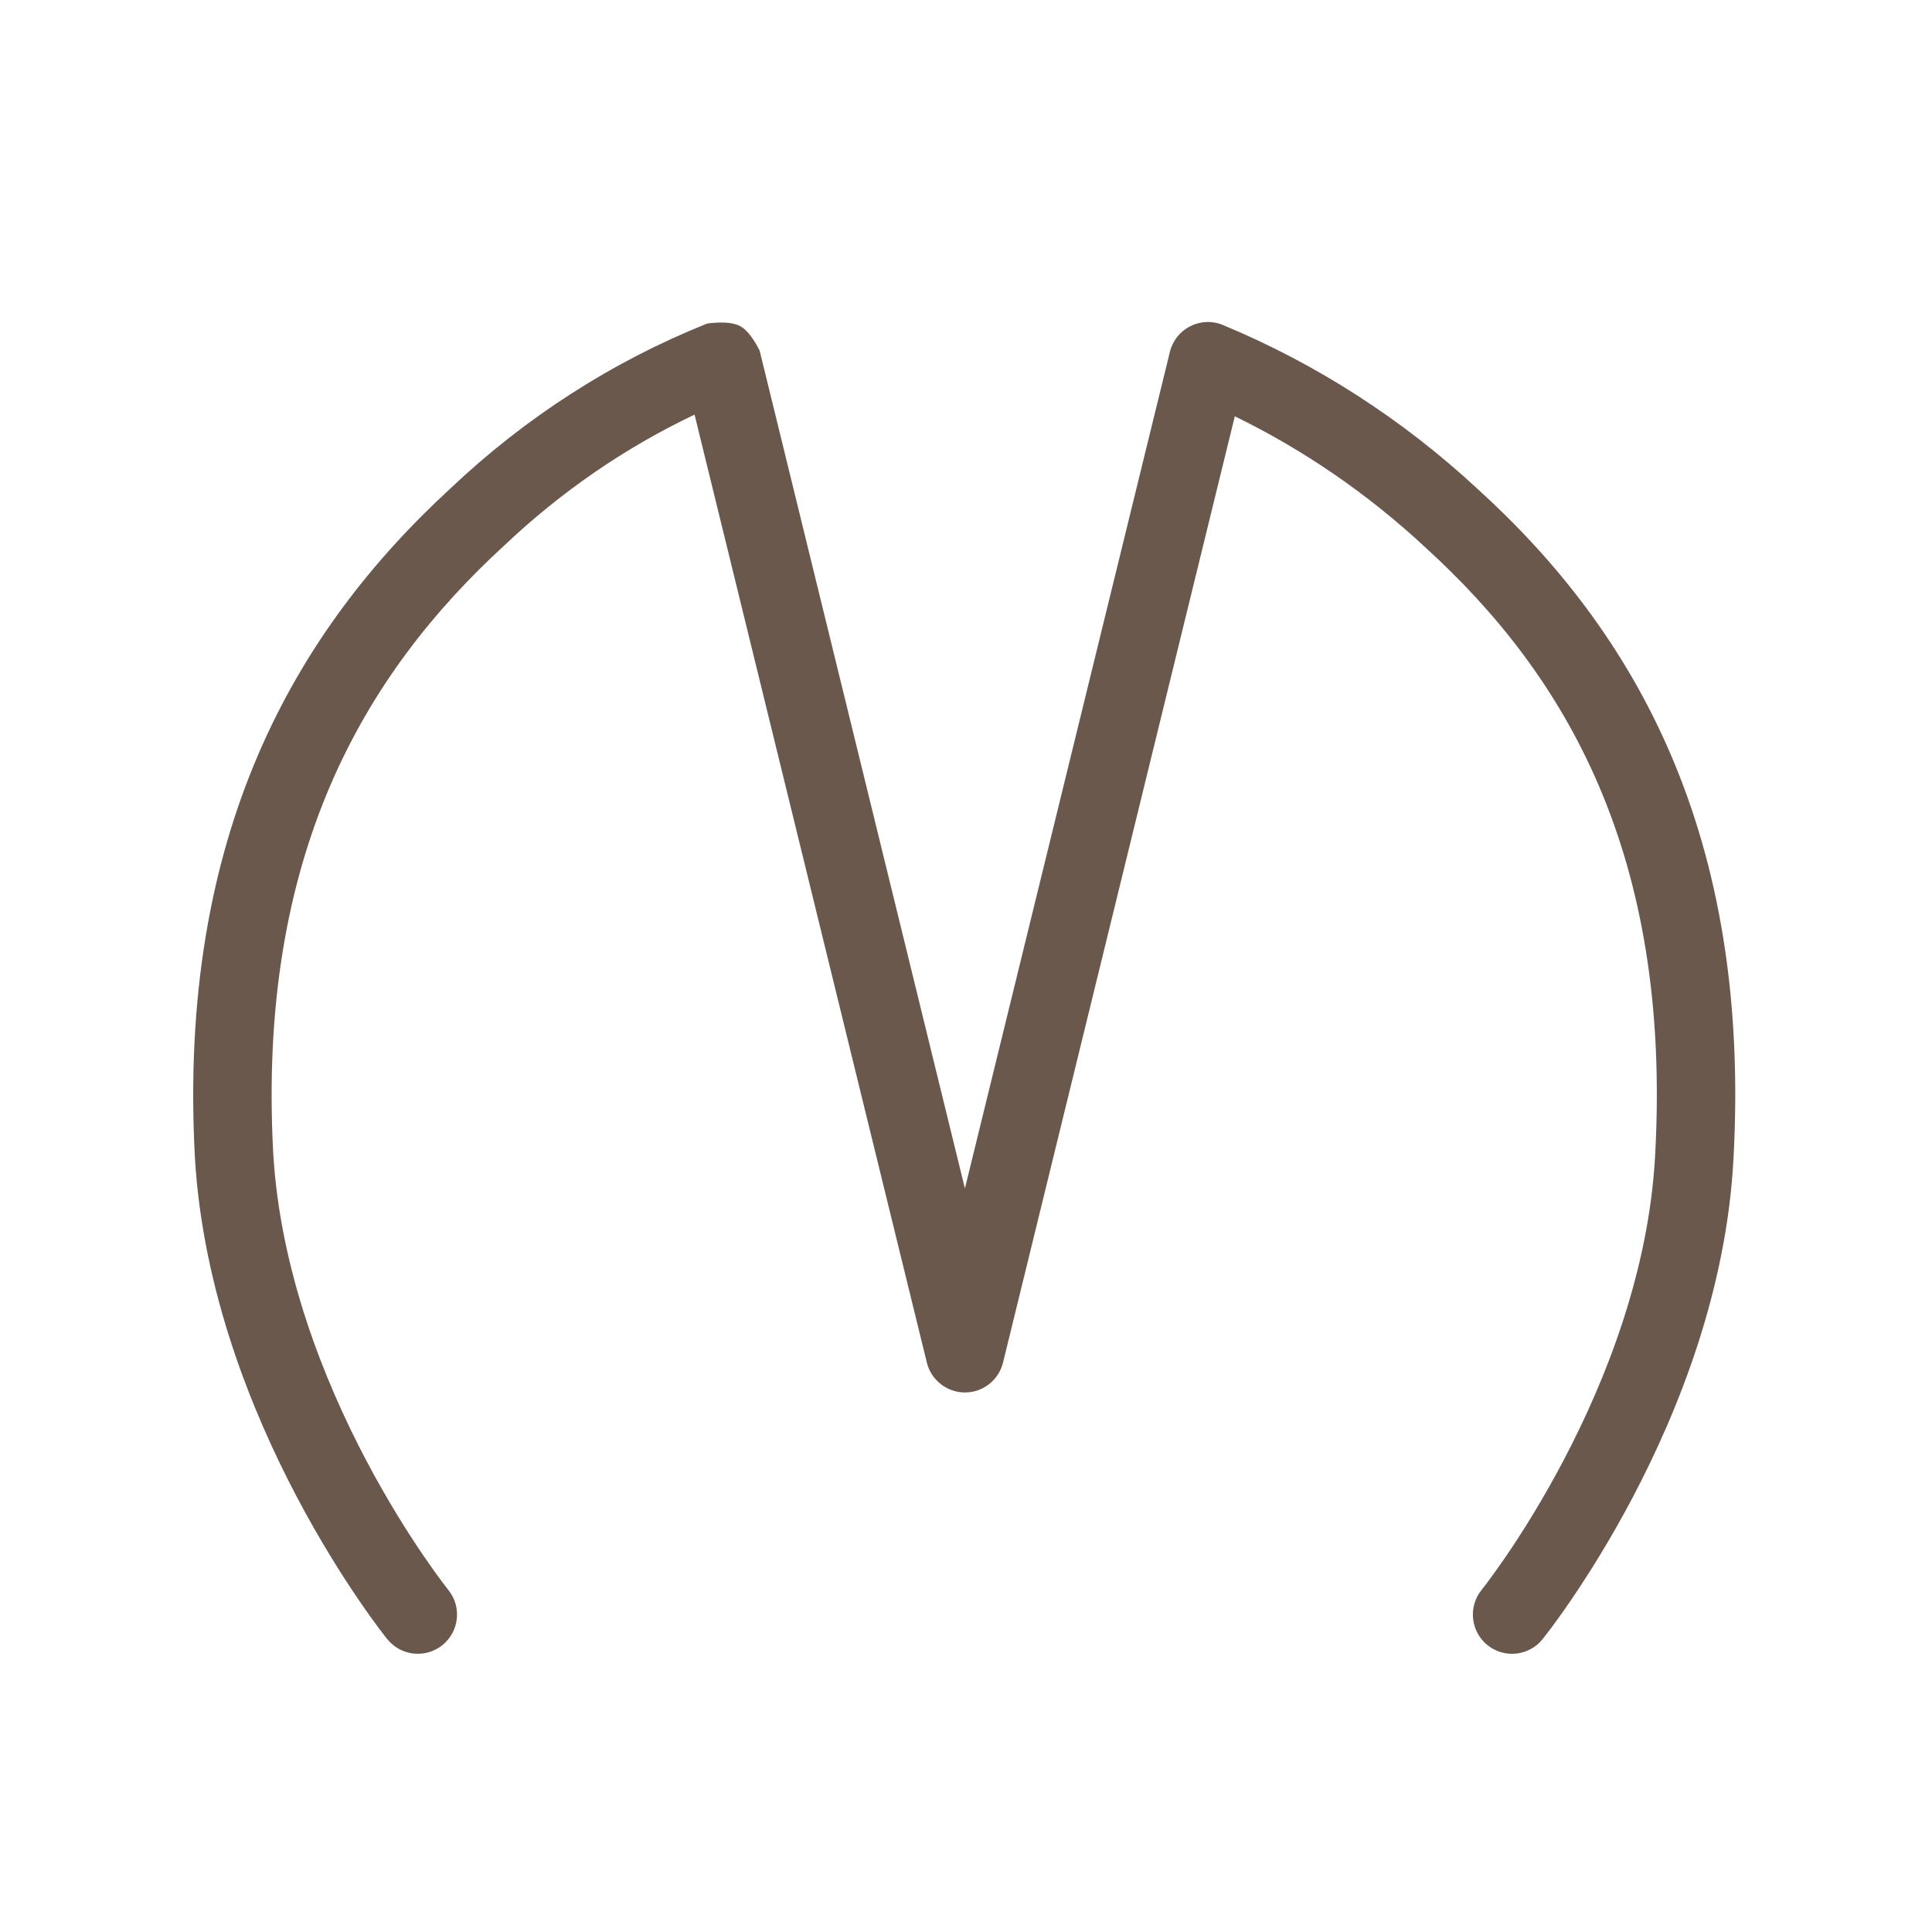
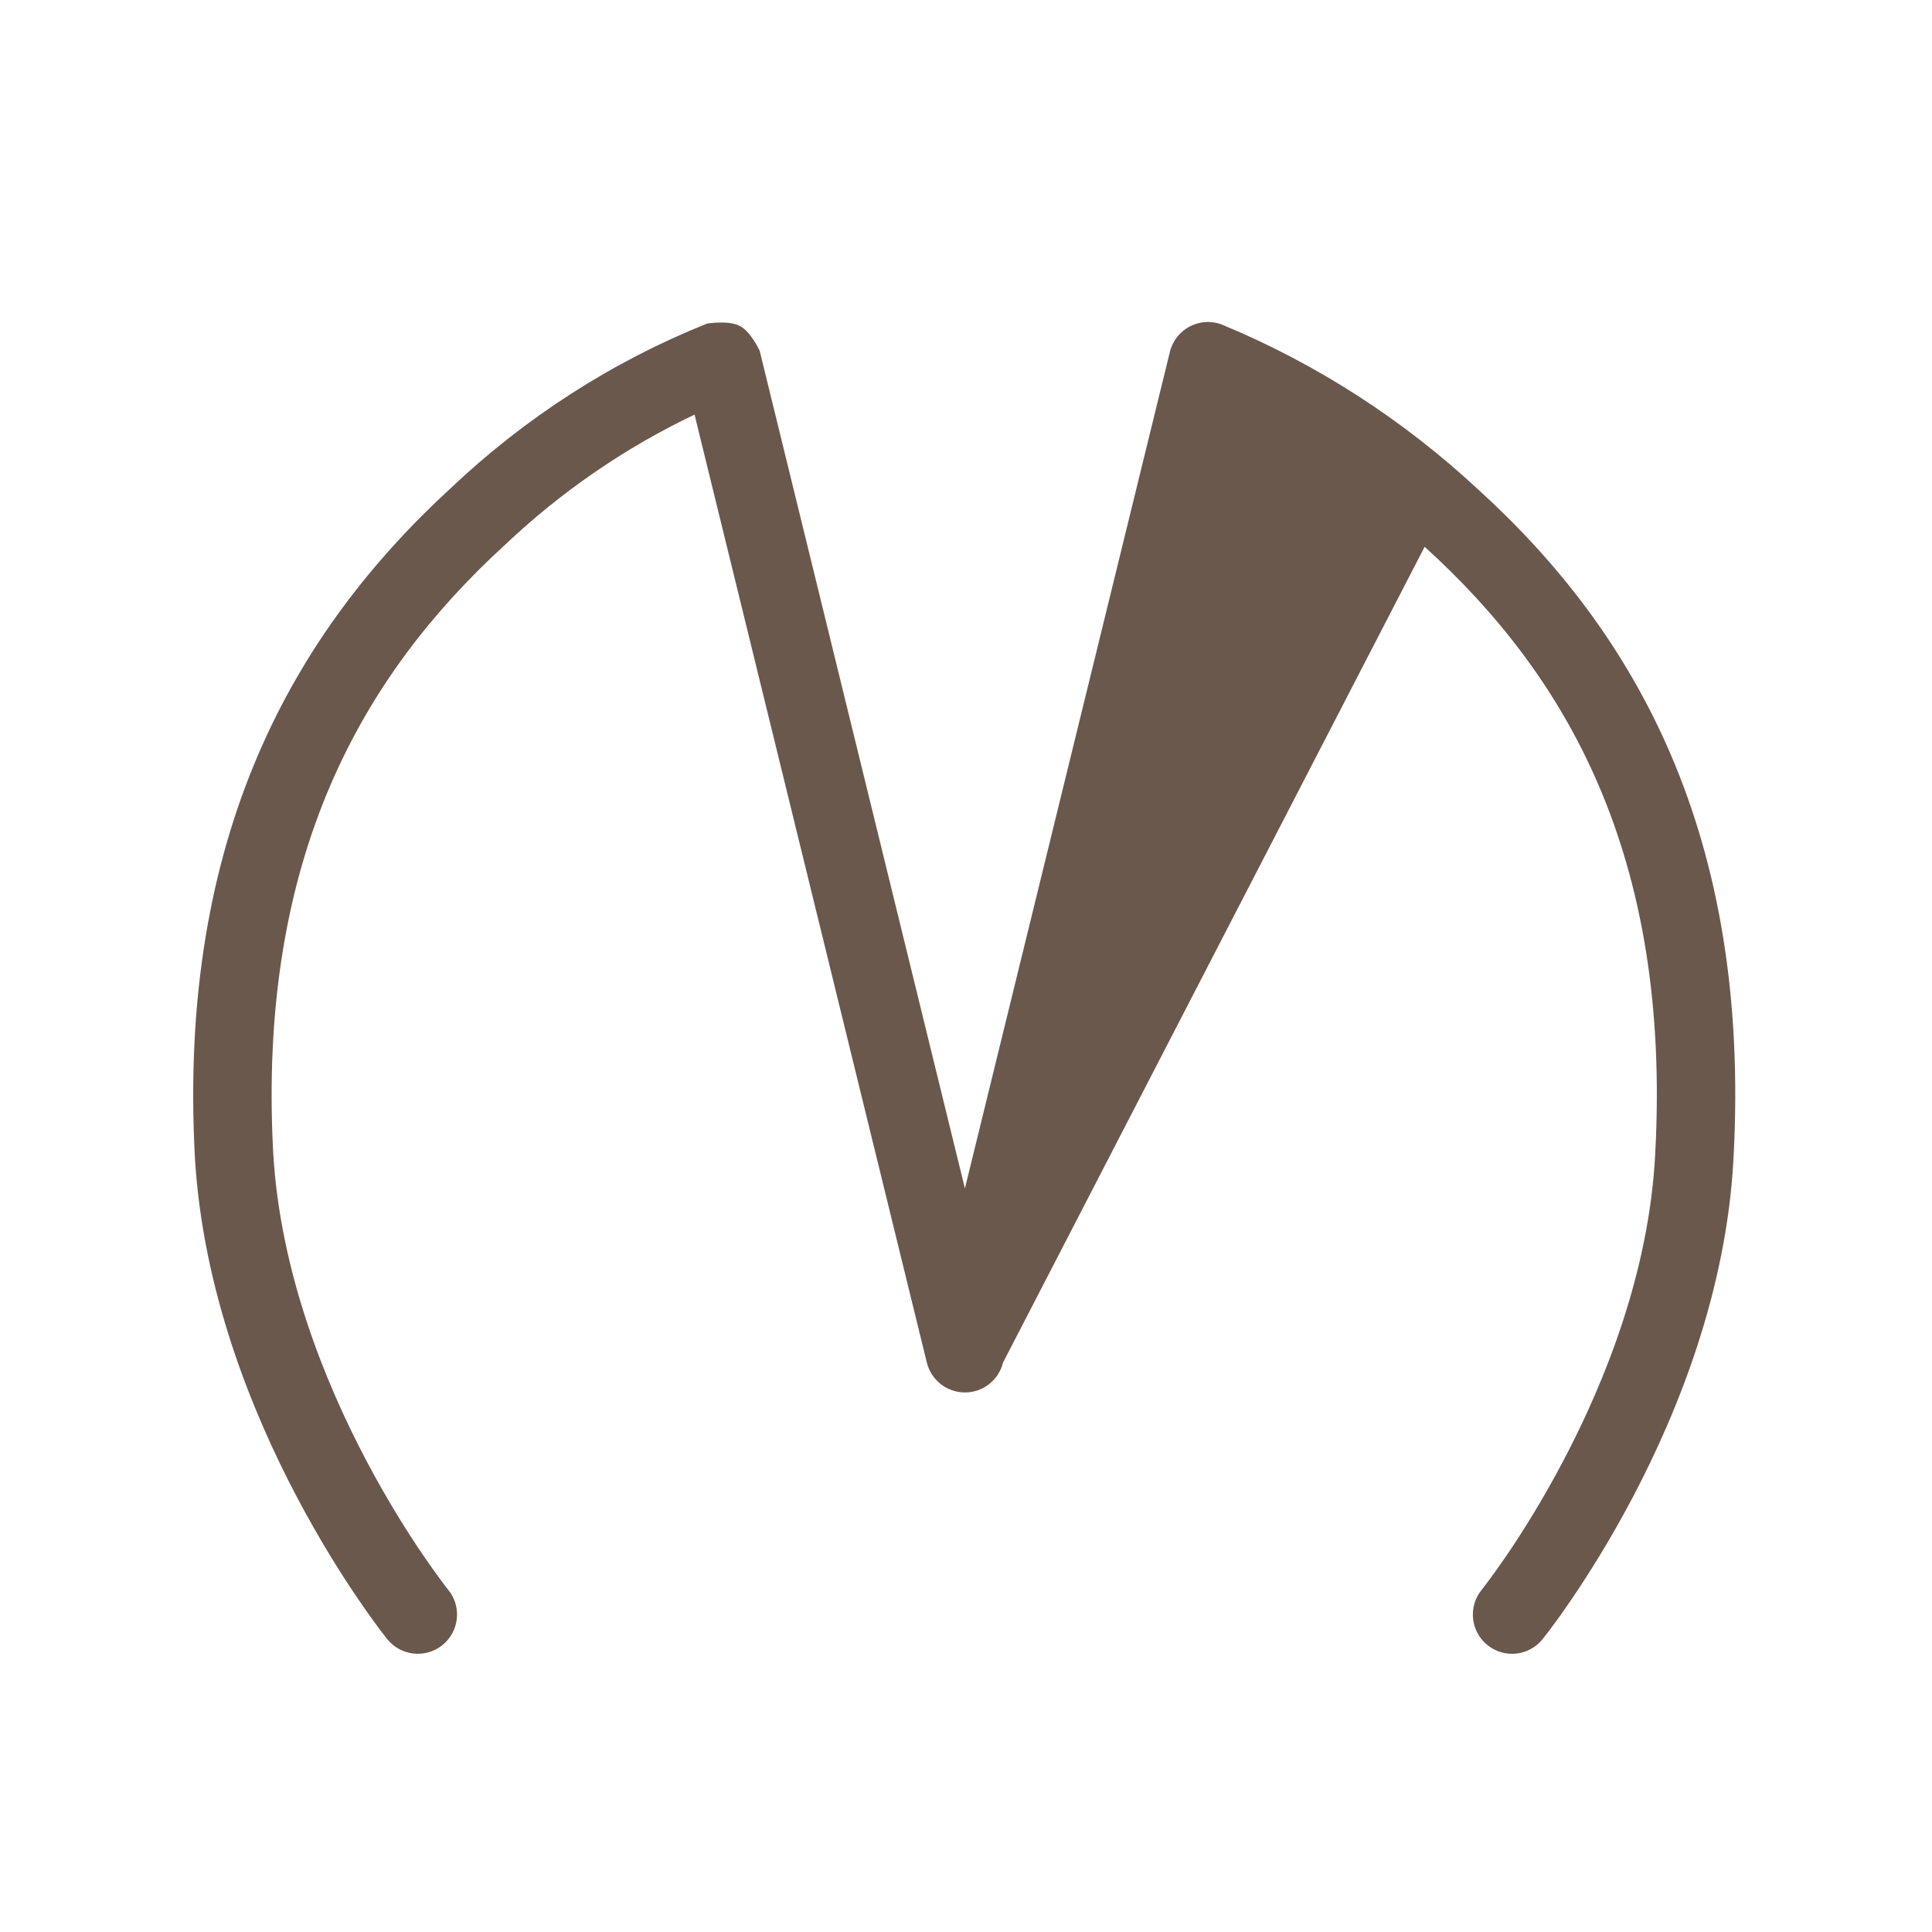
<svg xmlns="http://www.w3.org/2000/svg" width="30" height="30" viewBox="0 0 30 30" fill="none">
-   <path d="M11.796 5.446L14.983 18.454L18.166 5.464C18.208 5.291 18.323 5.146 18.482 5.066C18.64 4.985 18.826 4.978 18.99 5.047C20.443 5.65 21.782 6.513 22.948 7.596C25.378 9.804 27.195 12.936 26.917 18C26.808 20.042 26.06 21.906 25.357 23.243C25.003 23.915 24.656 24.463 24.396 24.844C24.266 25.035 24.157 25.185 24.08 25.288L23.953 25.453C23.743 25.715 23.359 25.756 23.098 25.546C22.836 25.335 22.794 24.952 23.005 24.69L23.009 24.684L23.028 24.66C23.045 24.639 23.071 24.605 23.105 24.559C23.172 24.469 23.27 24.334 23.39 24.159C23.629 23.808 23.951 23.3 24.279 22.676C24.939 21.421 25.606 19.734 25.701 17.935L25.701 17.933C25.958 13.259 24.307 10.475 22.127 8.495L22.122 8.49C21.236 7.667 20.243 6.986 19.174 6.464L15.575 21.158C15.508 21.43 15.264 21.622 14.984 21.622C14.703 21.622 14.459 21.43 14.392 21.158L10.785 6.438C9.709 6.95 8.713 7.634 7.833 8.468L7.826 8.474C5.654 10.468 3.992 13.278 4.243 17.914C4.352 19.73 5.025 21.423 5.687 22.678C6.017 23.302 6.339 23.81 6.578 24.16C6.697 24.334 6.795 24.47 6.863 24.56C6.896 24.605 6.922 24.638 6.939 24.66L6.958 24.684L6.962 24.689C7.173 24.951 7.132 25.334 6.87 25.545C6.608 25.756 6.225 25.715 6.014 25.453L6.013 25.452L6.011 25.449L6.003 25.44L5.978 25.408C5.956 25.38 5.926 25.34 5.887 25.289C5.811 25.186 5.702 25.037 5.572 24.846C5.312 24.466 4.965 23.918 4.61 23.246C3.904 21.908 3.151 20.04 3.027 17.985L3.027 17.982C2.754 12.953 4.584 9.799 6.999 7.58C8.161 6.48 9.51 5.613 10.978 5.025C10.978 5.025 11.319 4.967 11.497 5.066C11.662 5.157 11.796 5.446 11.796 5.446Z" fill="#6A584C" />
+   <path d="M11.796 5.446L14.983 18.454L18.166 5.464C18.208 5.291 18.323 5.146 18.482 5.066C18.64 4.985 18.826 4.978 18.99 5.047C20.443 5.65 21.782 6.513 22.948 7.596C25.378 9.804 27.195 12.936 26.917 18C26.808 20.042 26.06 21.906 25.357 23.243C25.003 23.915 24.656 24.463 24.396 24.844C24.266 25.035 24.157 25.185 24.08 25.288L23.953 25.453C23.743 25.715 23.359 25.756 23.098 25.546C22.836 25.335 22.794 24.952 23.005 24.69L23.009 24.684L23.028 24.66C23.045 24.639 23.071 24.605 23.105 24.559C23.172 24.469 23.27 24.334 23.39 24.159C23.629 23.808 23.951 23.3 24.279 22.676C24.939 21.421 25.606 19.734 25.701 17.935L25.701 17.933C25.958 13.259 24.307 10.475 22.127 8.495L22.122 8.49L15.575 21.158C15.508 21.43 15.264 21.622 14.984 21.622C14.703 21.622 14.459 21.43 14.392 21.158L10.785 6.438C9.709 6.95 8.713 7.634 7.833 8.468L7.826 8.474C5.654 10.468 3.992 13.278 4.243 17.914C4.352 19.73 5.025 21.423 5.687 22.678C6.017 23.302 6.339 23.81 6.578 24.16C6.697 24.334 6.795 24.47 6.863 24.56C6.896 24.605 6.922 24.638 6.939 24.66L6.958 24.684L6.962 24.689C7.173 24.951 7.132 25.334 6.87 25.545C6.608 25.756 6.225 25.715 6.014 25.453L6.013 25.452L6.011 25.449L6.003 25.44L5.978 25.408C5.956 25.38 5.926 25.34 5.887 25.289C5.811 25.186 5.702 25.037 5.572 24.846C5.312 24.466 4.965 23.918 4.61 23.246C3.904 21.908 3.151 20.04 3.027 17.985L3.027 17.982C2.754 12.953 4.584 9.799 6.999 7.58C8.161 6.48 9.51 5.613 10.978 5.025C10.978 5.025 11.319 4.967 11.497 5.066C11.662 5.157 11.796 5.446 11.796 5.446Z" fill="#6A584C" />
</svg>